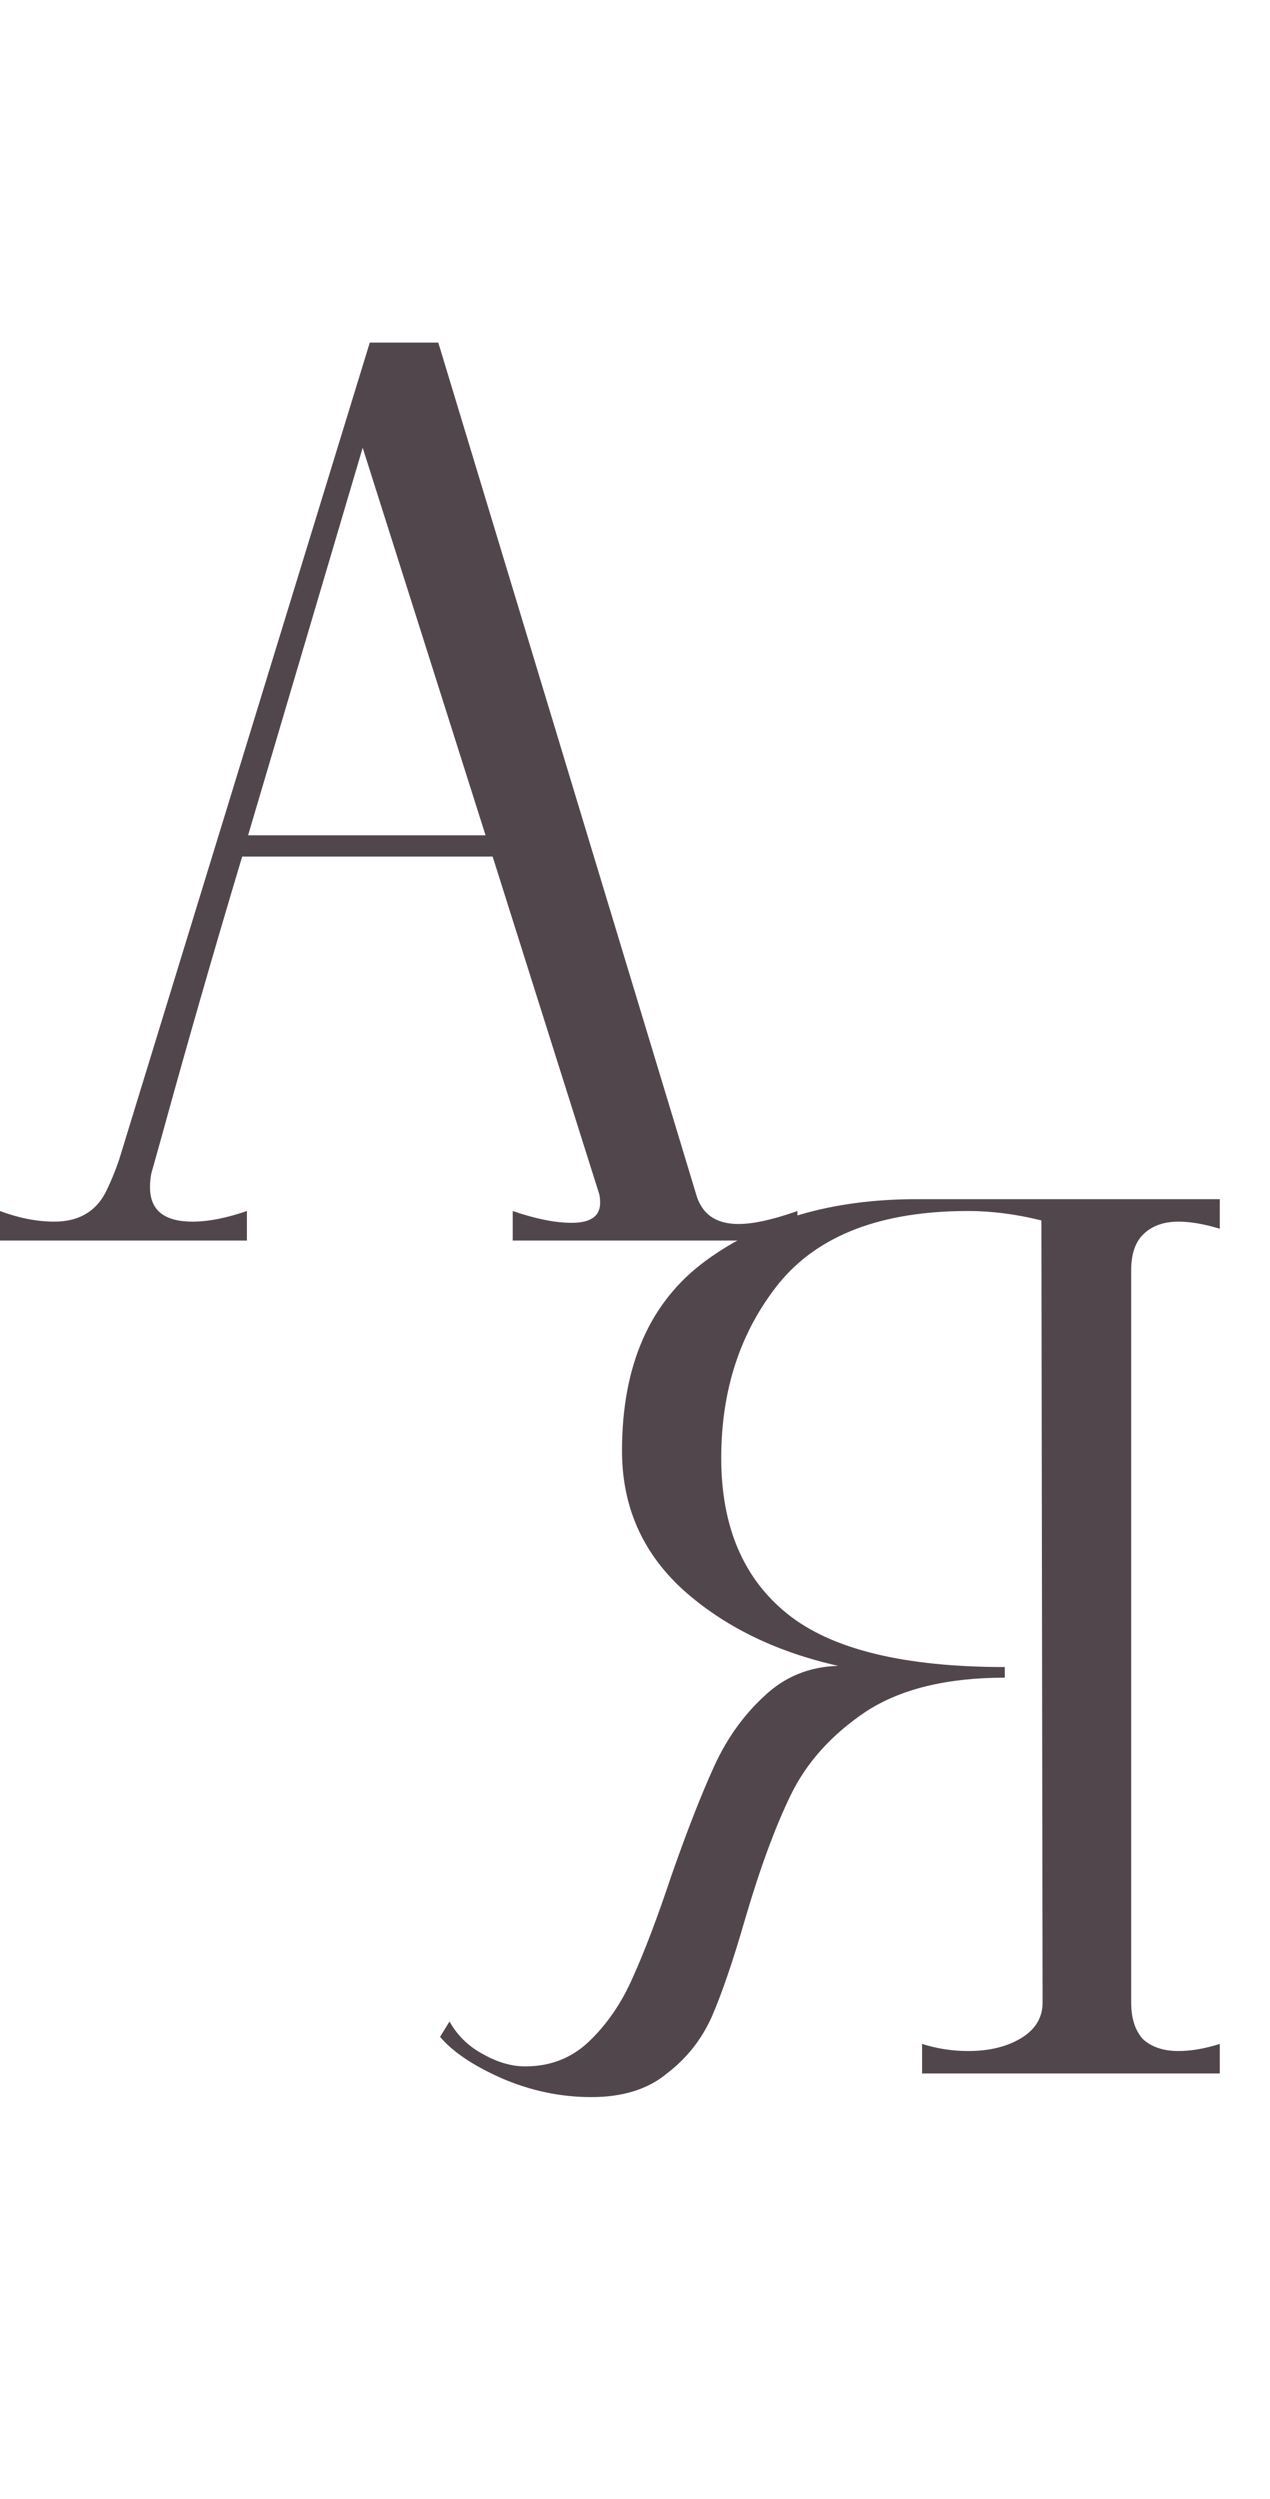
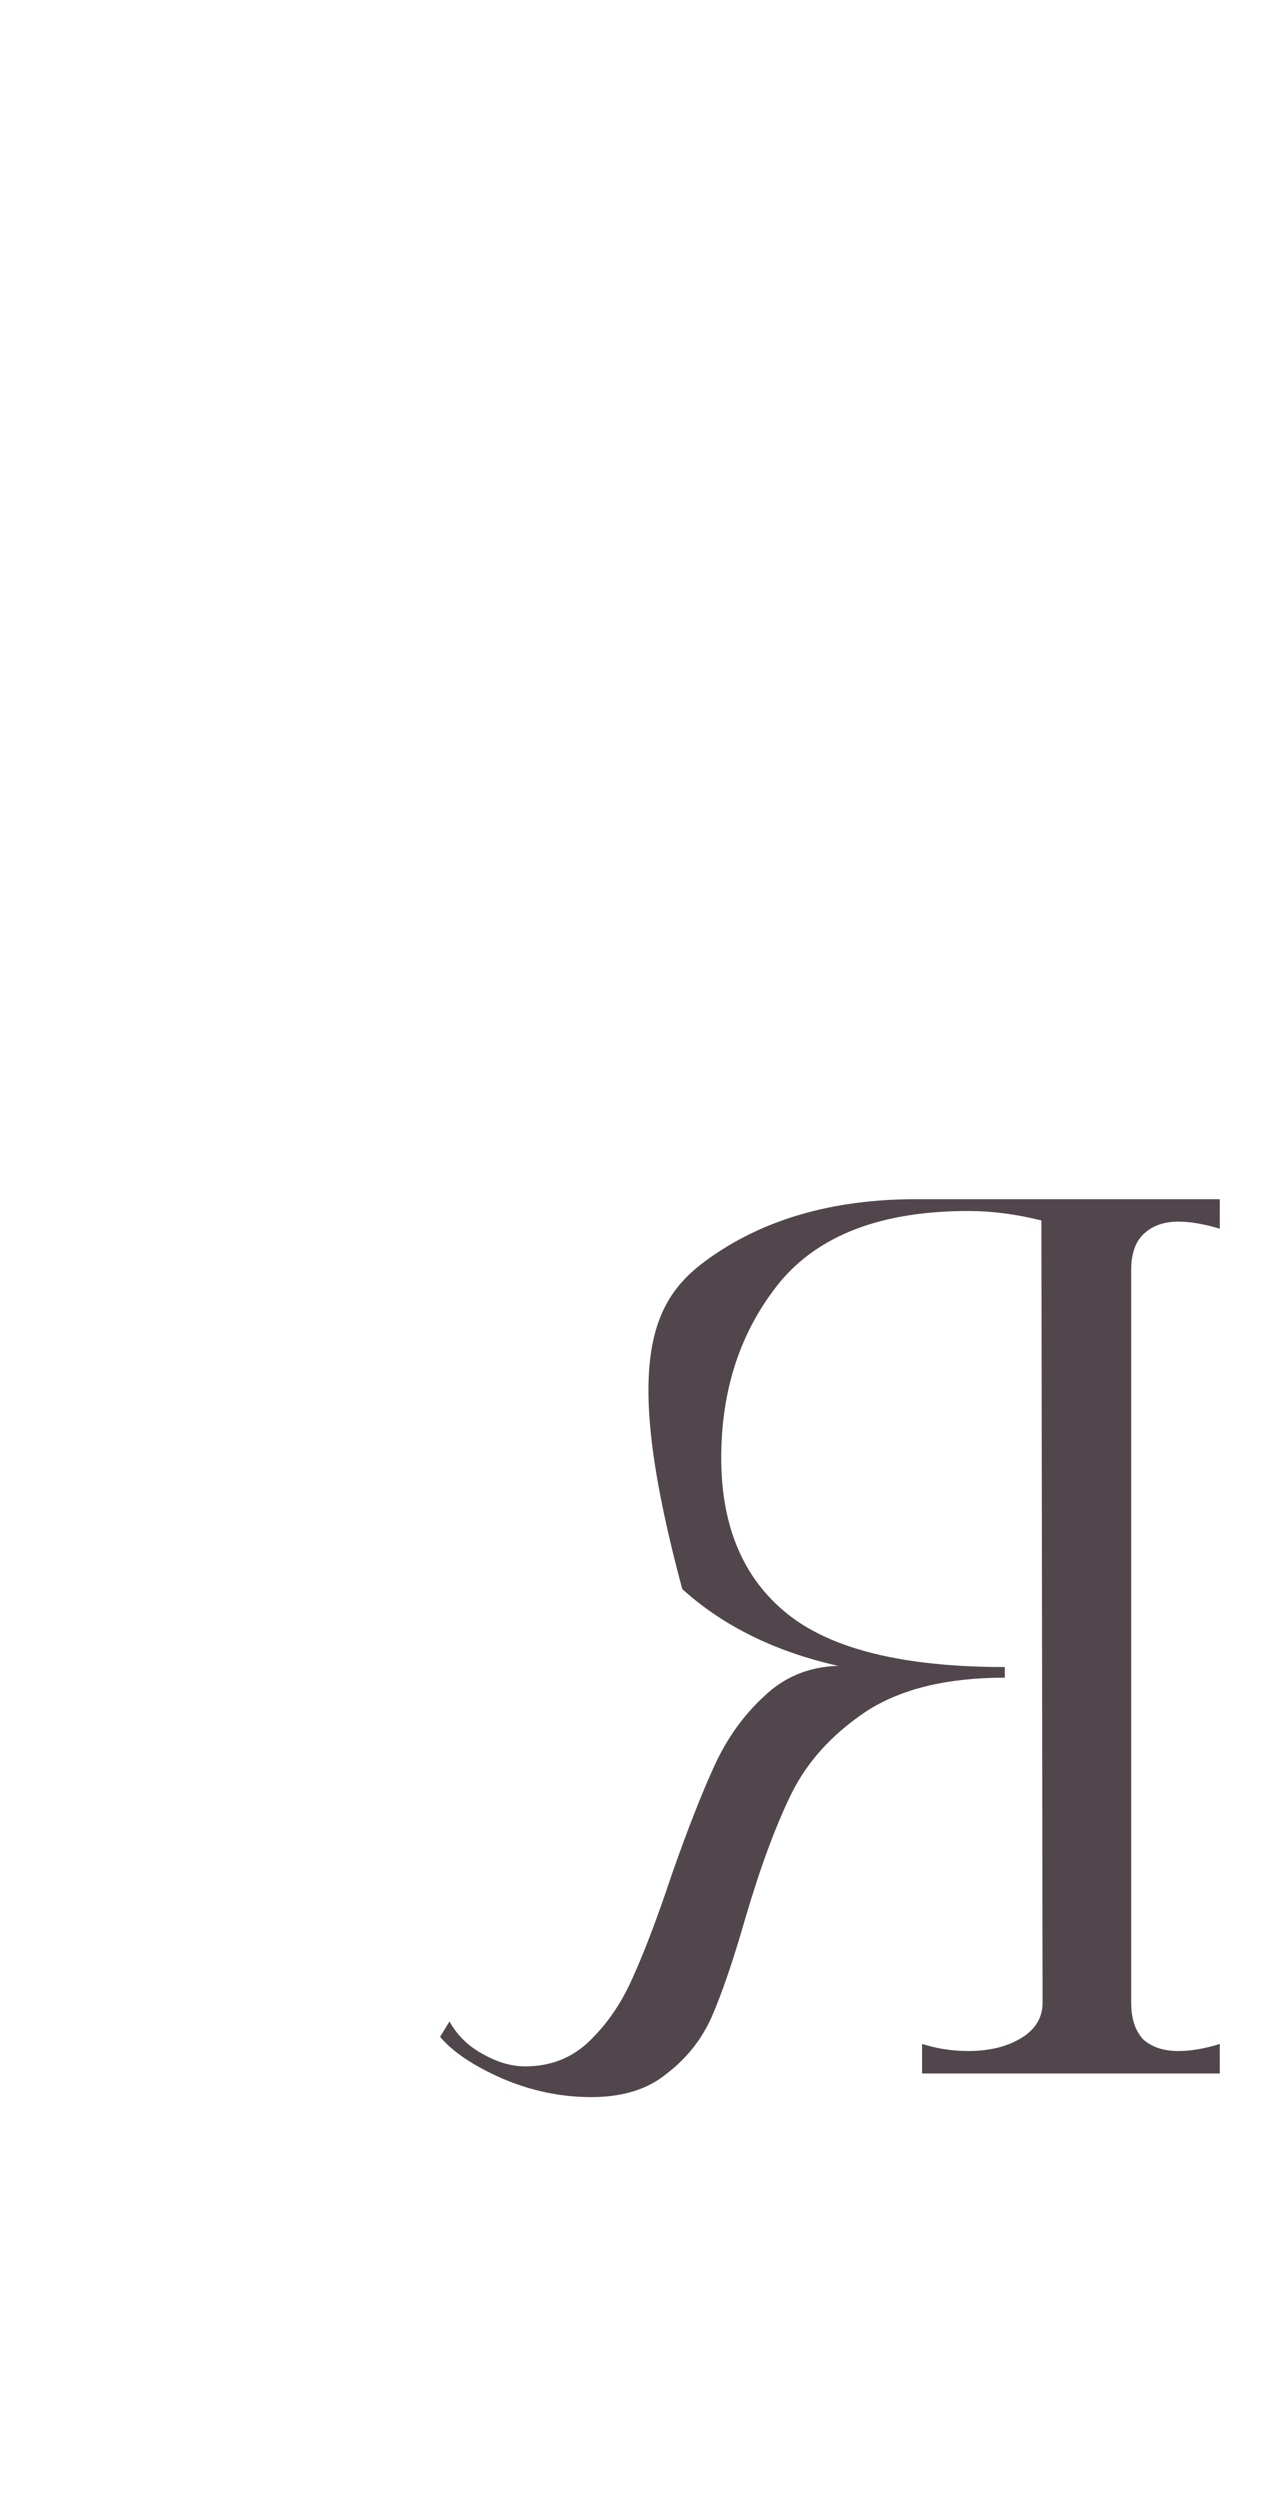
<svg xmlns="http://www.w3.org/2000/svg" width="430" height="846" viewBox="0 0 430 846" fill="none">
-   <path d="M235.6 404C237.467 410.933 242.267 414.4 250 414.4C255.067 414.4 261.733 412.933 270 410V420H173.6V410C181.333 412.667 188 414 193.6 414C200 414 203.2 411.733 203.2 407.2C203.2 405.867 203.067 404.8 202.8 404L166.8 290H82C72.4 322 63.2 354 54.4 386L51.6 396C51.067 397.6 50.8 399.6 50.8 402C50.8 409.733 55.6 413.6 65.2 413.6C70.533 413.6 76.667 412.4 83.6 410V420H-5.66244e-07V410C6.4 412.4 12.533 413.6 18.4 413.6C26.4 413.6 32.133 410.4 35.6 404C37.467 400.267 39.067 396.4 40.4 392.4L125.2 116H148.4L235.6 404ZM84 282.8H164.4L122.8 151.6L84 282.8Z" fill="#52464D" />
-   <path d="M200.2 710C189.8 710 179.667 707.867 169.8 703.6C160.2 699.333 153.267 694.667 149 689.6L152.2 684.4C154.867 689.2 158.733 692.933 163.8 695.6C168.6 698.267 173.267 699.6 177.8 699.6C186.333 699.6 193.533 696.8 199.4 691.2C205.533 685.333 210.467 678.133 214.2 669.6C218.2 660.8 222.6 649.2 227.4 634.8C232.733 619.6 237.533 607.333 241.8 598C246.067 588.667 251.667 580.8 258.6 574.4C265.533 567.733 273.933 564.267 283.8 564C262.467 559.2 244.867 550.533 231 538C217.4 525.467 210.6 509.867 210.6 491.2C210.6 462.133 220.067 440.667 239 426.8C257.933 412.933 281.667 406 310.2 406H413V416C407.667 414.4 403 413.6 399 413.6C393.933 413.6 389.933 415.067 387 418C384.333 420.667 383 424.667 383 430V678C383 683.333 384.333 687.467 387 690.4C389.933 693.067 393.933 694.4 399 694.4C403.267 694.4 407.933 693.6 413 692V702H312.2V692C317.267 693.6 322.467 694.4 327.8 694.4C335 694.4 341 692.933 345.8 690C350.6 687.067 353 683.067 353 678L352.6 413.2C344.067 411.067 335.8 410 327.8 410C298.467 410 277.133 418.133 263.8 434.4C250.733 450.667 244.2 470.4 244.2 493.6C244.2 516.8 251.667 534.4 266.6 546.4C281.533 558.4 306.067 564.4 340.2 564.4V568C320.467 568 304.733 571.867 293 579.6C281.533 587.333 273.133 596.667 267.8 607.6C262.467 618.533 257.267 632.667 252.2 650C248.2 663.867 244.467 674.8 241 682.8C237.533 690.533 232.467 696.933 225.8 702C219.4 707.333 210.867 710 200.2 710Z" fill="#52464D" />
+   <path d="M200.2 710C189.8 710 179.667 707.867 169.8 703.6C160.2 699.333 153.267 694.667 149 689.6L152.2 684.4C154.867 689.2 158.733 692.933 163.8 695.6C168.6 698.267 173.267 699.6 177.8 699.6C186.333 699.6 193.533 696.8 199.4 691.2C205.533 685.333 210.467 678.133 214.2 669.6C218.2 660.8 222.6 649.2 227.4 634.8C232.733 619.6 237.533 607.333 241.8 598C246.067 588.667 251.667 580.8 258.6 574.4C265.533 567.733 273.933 564.267 283.8 564C262.467 559.2 244.867 550.533 231 538C210.6 462.133 220.067 440.667 239 426.8C257.933 412.933 281.667 406 310.2 406H413V416C407.667 414.4 403 413.6 399 413.6C393.933 413.6 389.933 415.067 387 418C384.333 420.667 383 424.667 383 430V678C383 683.333 384.333 687.467 387 690.4C389.933 693.067 393.933 694.4 399 694.4C403.267 694.4 407.933 693.6 413 692V702H312.2V692C317.267 693.6 322.467 694.4 327.8 694.4C335 694.4 341 692.933 345.8 690C350.6 687.067 353 683.067 353 678L352.6 413.2C344.067 411.067 335.8 410 327.8 410C298.467 410 277.133 418.133 263.8 434.4C250.733 450.667 244.2 470.4 244.2 493.6C244.2 516.8 251.667 534.4 266.6 546.4C281.533 558.4 306.067 564.4 340.2 564.4V568C320.467 568 304.733 571.867 293 579.6C281.533 587.333 273.133 596.667 267.8 607.6C262.467 618.533 257.267 632.667 252.2 650C248.2 663.867 244.467 674.8 241 682.8C237.533 690.533 232.467 696.933 225.8 702C219.4 707.333 210.867 710 200.2 710Z" fill="#52464D" />
</svg>